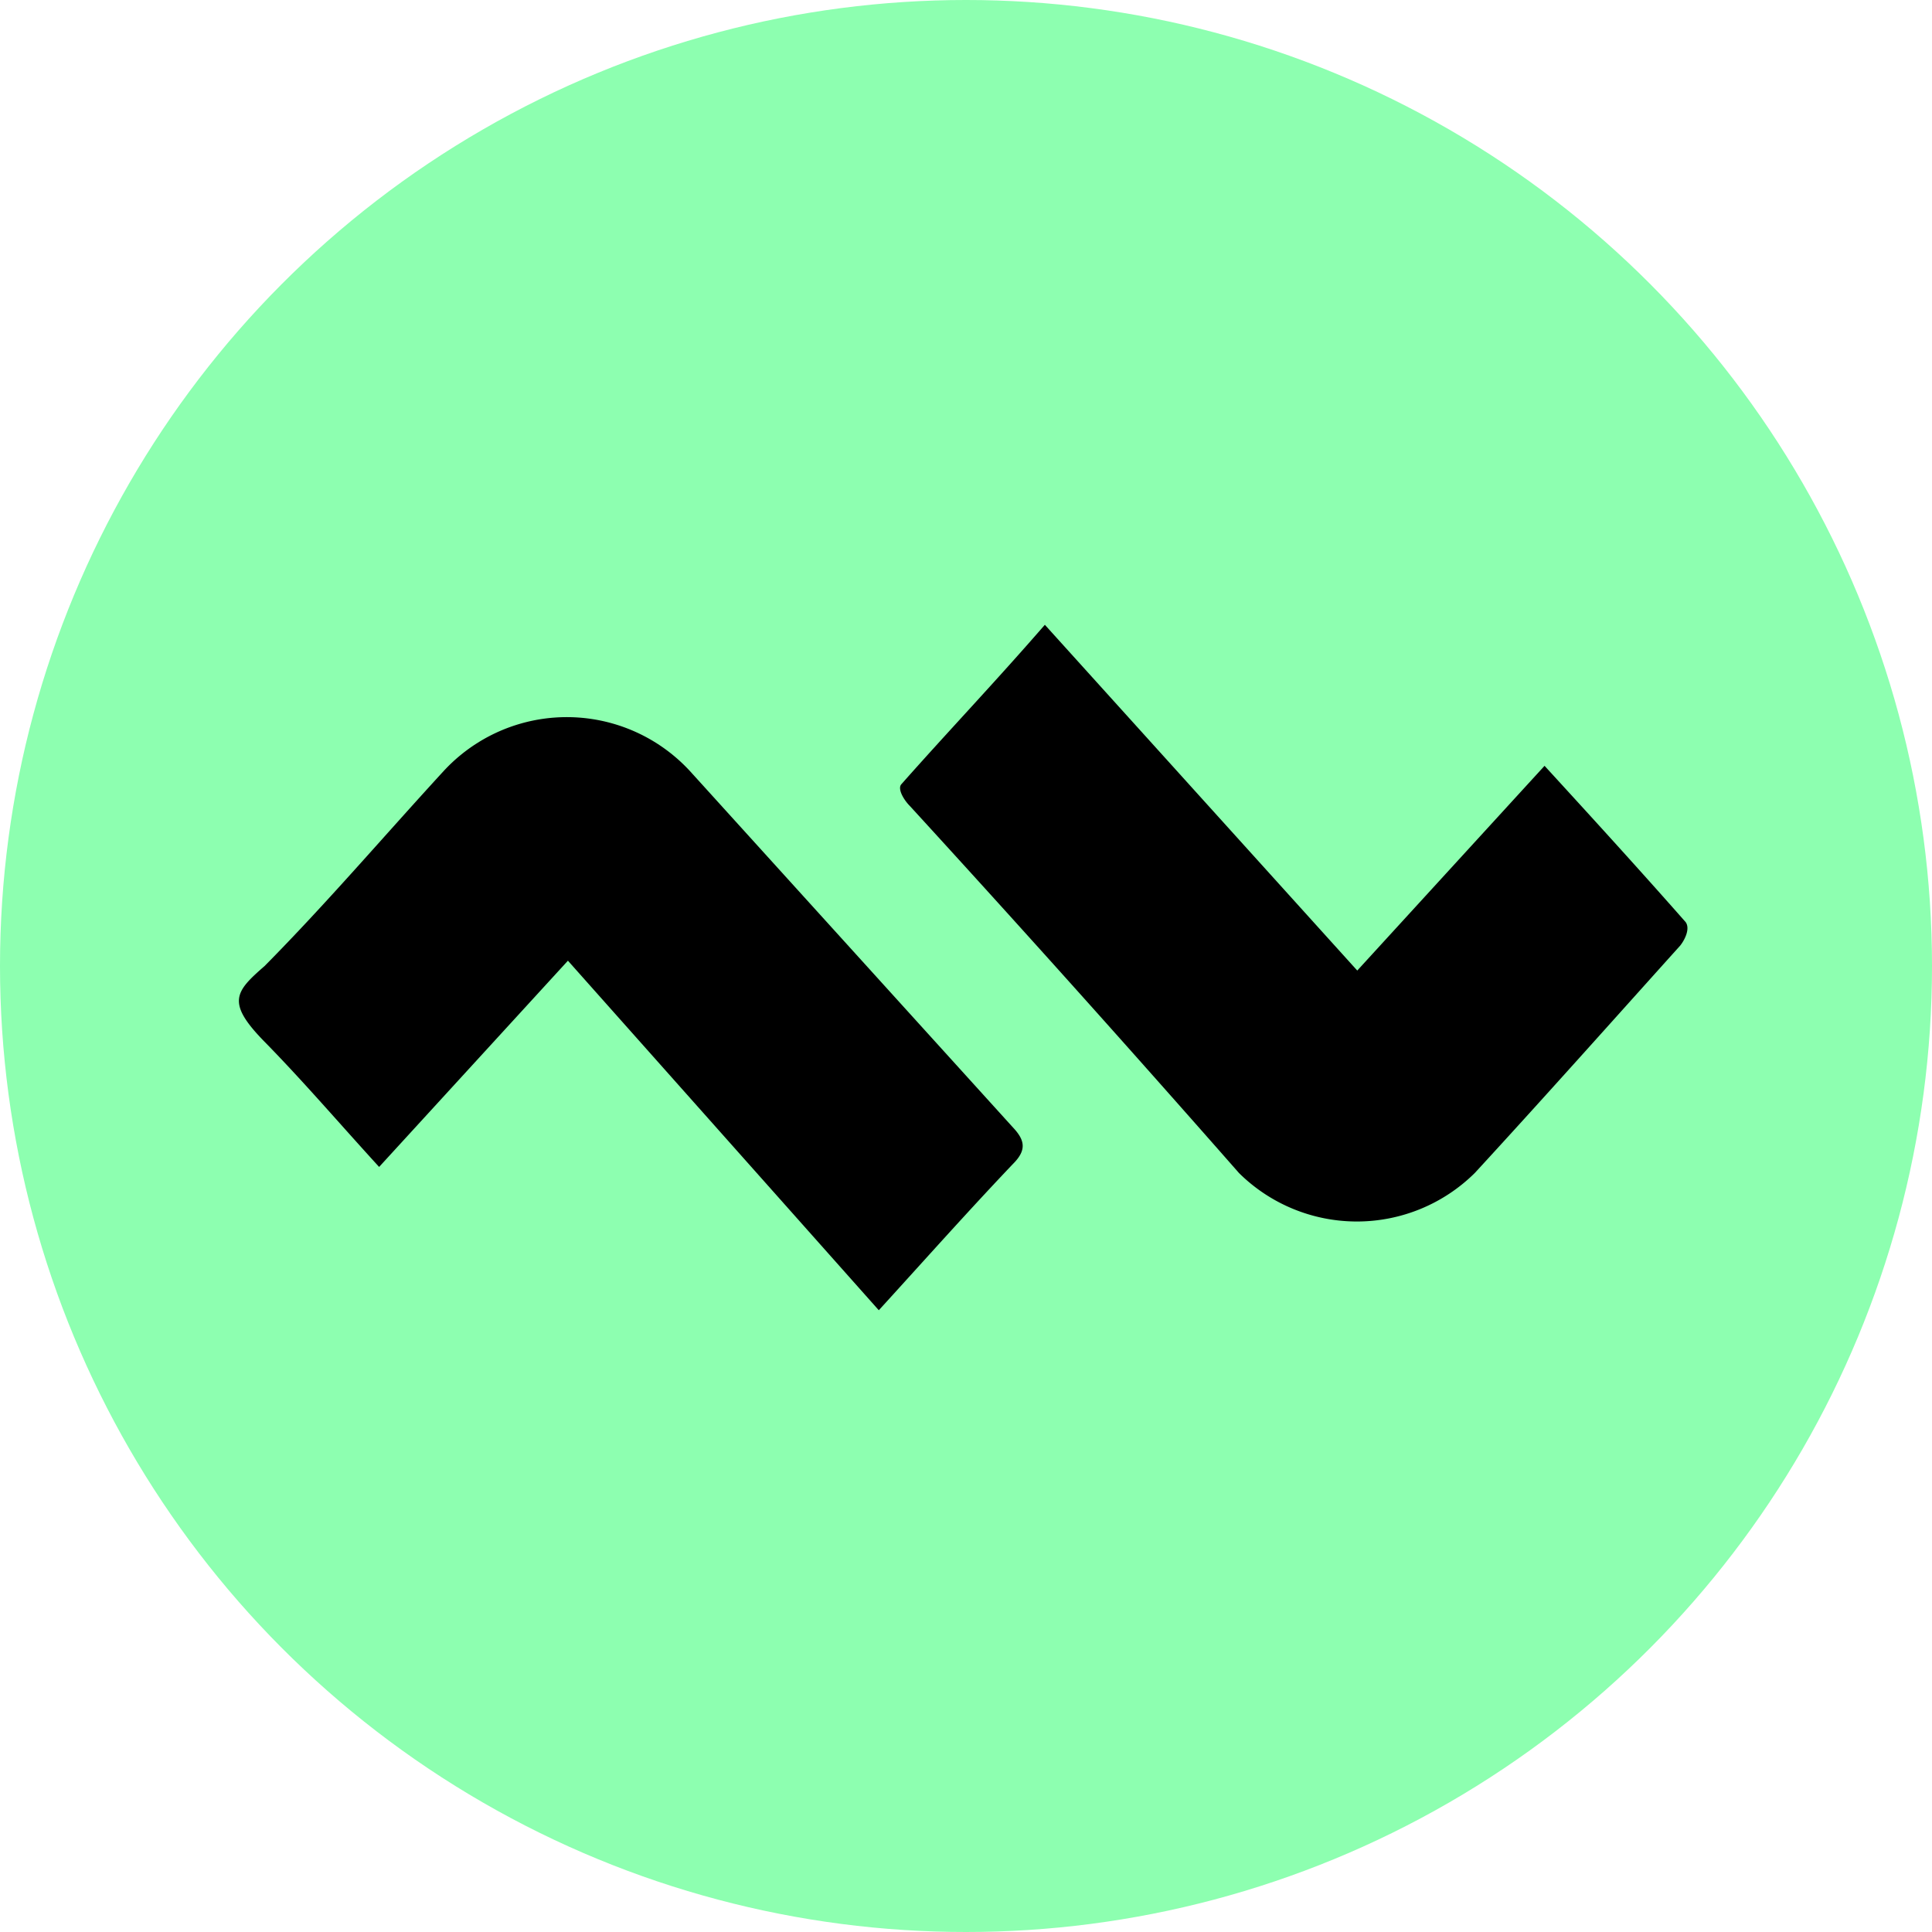
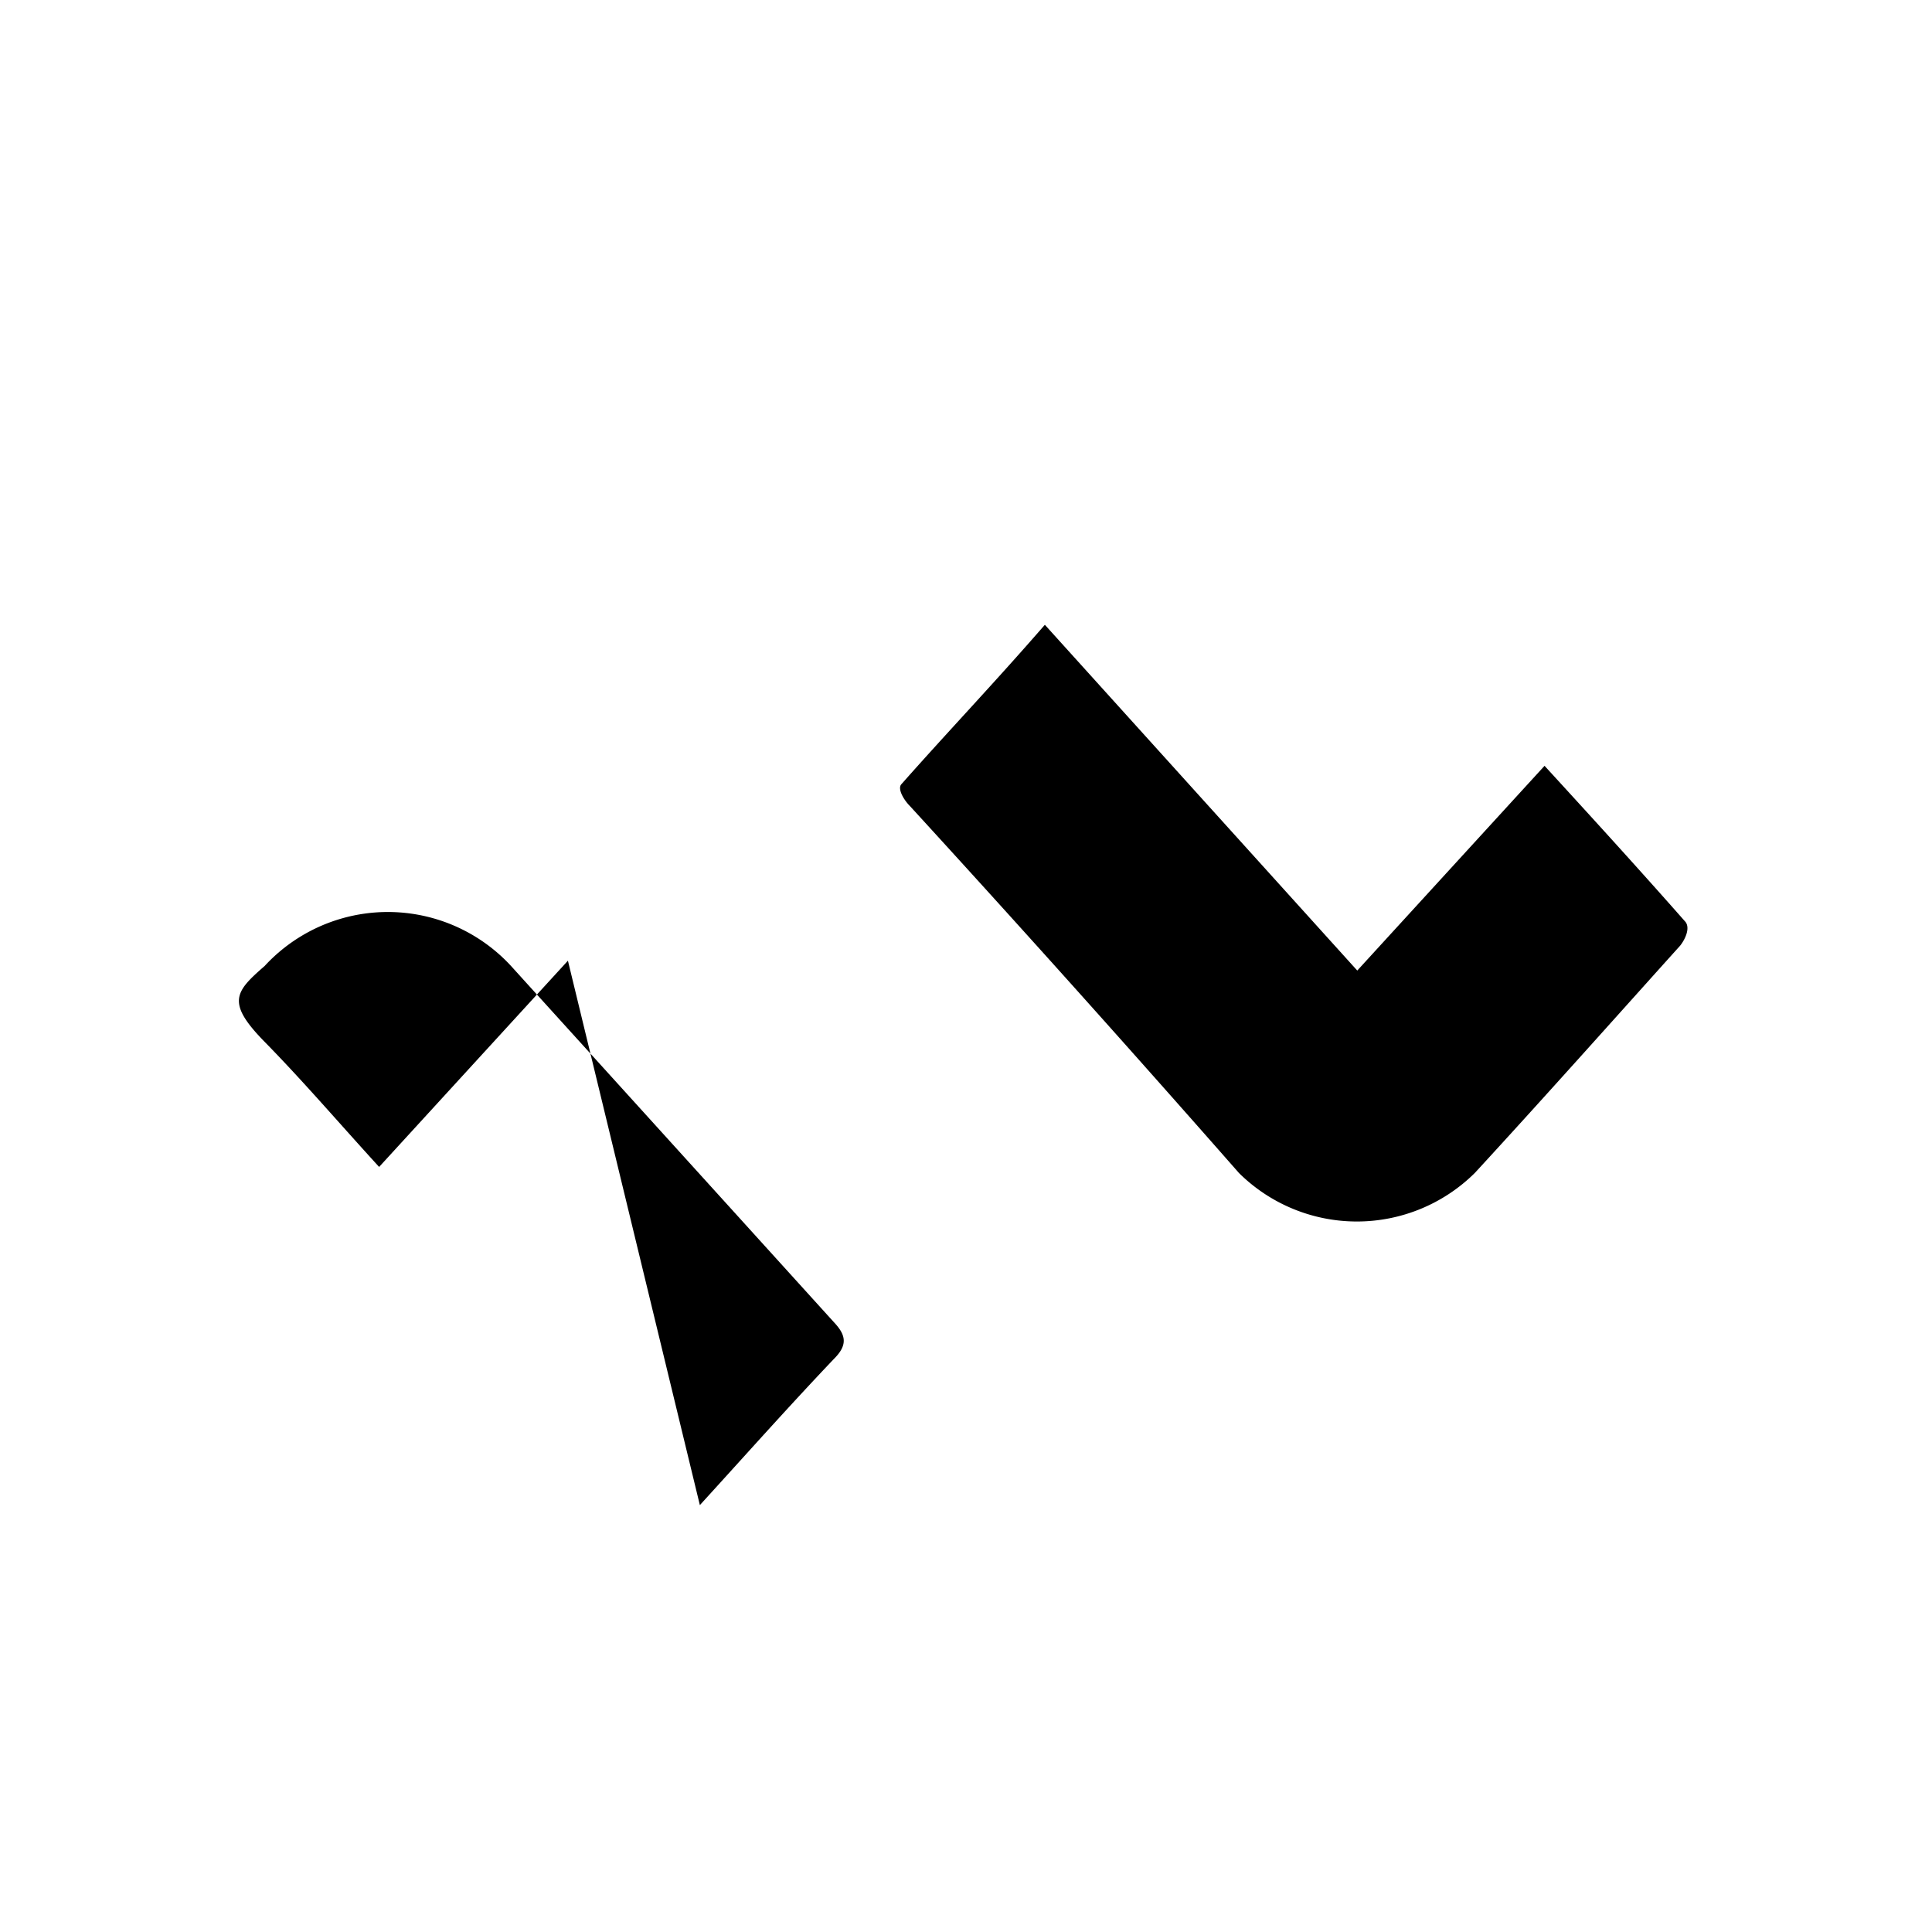
<svg xmlns="http://www.w3.org/2000/svg" viewBox="0 0 25.48 25.48">
  <defs>
    <style>.cls-1{fill:#8dffb0;}</style>
  </defs>
  <g id="Слой_2" data-name="Слой 2">
    <g id="Слой_1-2" data-name="Слой 1">
-       <circle class="cls-1" cx="12.74" cy="12.74" r="12.74" />
      <path d="M13.78,8.24,17.9,12.8l2.47-2.7c.66.72,1.27,1.39,1.86,2.06.06.08,0,.22-.07.31-.9,1-1.79,2-2.71,3a2.21,2.21,0,0,1-3.11,0Q14.17,13,12,10.63c-.08-.08-.17-.23-.11-.29C12.5,9.65,13.12,9,13.78,8.24Z" />
-       <path d="M7.49,12.67,5,15.39c-.53-.58-1-1.13-1.51-1.65s-.39-.66,0-1c.83-.84,1.57-1.71,2.36-2.57a2.21,2.21,0,0,1,3.25,0l4.26,4.7c.16.17.18.3,0,.48-.59.62-1.15,1.25-1.77,1.93Z" />
+       <path d="M7.49,12.67,5,15.39c-.53-.58-1-1.13-1.51-1.65s-.39-.66,0-1a2.21,2.21,0,0,1,3.25,0l4.26,4.7c.16.17.18.3,0,.48-.59.62-1.15,1.25-1.77,1.93Z" />
    </g>
  </g>
</svg>